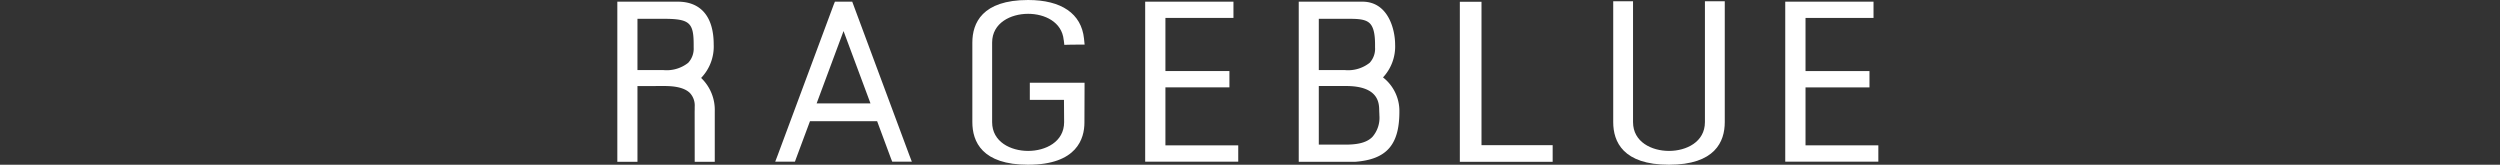
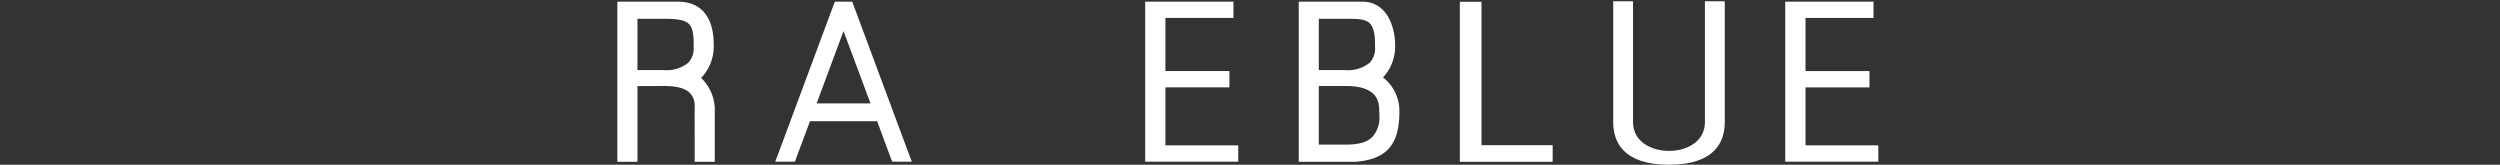
<svg xmlns="http://www.w3.org/2000/svg" width="375" height="24.71" viewBox="0 0 375 24.71">
  <rect x="0" y="0" width="375" height="24.71" fill="#333333" stroke="none" />
  <g transform="translate(0 -2135.032)">
    <g transform="translate(92.597 2135.032)">
      <path d="M1880.615,55.783h-3.009v-.717l-.008-6.84.008-.335v-.359a2.756,2.756,0,0,0-.719-2.07c-.718-.707-1.99-1.046-3.795-1.046h-.194l-3.877.007v11.36H1866V31.765h9.074c3.469,0,5.382,2.269,5.382,6.413a6.8,6.8,0,0,1-1.886,5.026,6.633,6.633,0,0,1,2.046,5.022v7.557Zm-11.595-13.761h3.861a5.209,5.209,0,0,0,3.748-1.088,3.114,3.114,0,0,0,.822-2.315V38.2c0-3.333-.646-3.867-4.57-3.867h-3.861Z" transform="translate(-1865.998 -31.513)" fill="#fff" />
-       <path d="M1926.792,56.227c-6.914,0-8.365-3.468-8.365-6.387V37.9c0-2.9,1.451-6.383,8.365-6.383,5.01,0,7.988,2.053,8.384,5.781l.009.108.083.8h-.805l-1.562.018-.677.022-.077-.656-.02-.088c-.262-2.707-2.873-3.913-5.333-3.913-2.6,0-5.4,1.356-5.4,4.313V49.84c0,2.966,2.8,4.314,5.4,4.314s5.4-1.348,5.4-4.314c0,0-.015-2.167-.023-3.344h-5.123V43.923h8.21v.731l-.019,5.253c0,2.354-1.088,6.319-8.448,6.319" transform="translate(-1865.172 -31.517)" fill="#fff" />
      <path d="M1909.809,55.763h-2.94l-.189-.475s-1.543-4.177-2.078-5.6h-10.069c-.525,1.428-2.087,5.6-2.087,5.6l-.17.475h-2.959l.369-.966,8.394-22.561.189-.471h2.6l.175.471,8.394,22.561Zm-14.281-8.74h8.08c-.837-2.267-2.939-7.885-4.043-10.852-1.161,3.126-3.41,9.171-4.036,10.852" transform="translate(-1865.631 -31.513)" fill="#fff" />
      <path d="M1957.909,55.764h-13.959v-24h13.241V34.2h-10.205v7.97h9.6v2.446h-9.6v8.7h10.923v2.452Z" transform="translate(-1864.77 -31.513)" fill="#fff" />
      <path d="M2052.438,55.764h-13.965v-24h13.241V34.2h-10.2v7.97h9.593v2.453h-9.593v8.694h10.923v2.452Z" transform="translate(-1863.283 -31.513)" fill="#fff" />
      <path d="M1975.048,55.783h-8.421V31.765h9.556c3.877,0,4.9,4.191,4.9,6.413a6.8,6.8,0,0,1-1.815,4.946,6.373,6.373,0,0,1,2.456,5.14c0,4.981-1.92,7.168-6.648,7.52Zm-5.412-2.575h3.881c1.5,0,3.173-.138,4.167-1.168a4.382,4.382,0,0,0,1.042-3.217c0-.175-.013-.356-.021-.557l-.007-.228c-.021-1.081-.107-3.623-4.981-3.623h-4.081Zm0-11.186h3.881a5.208,5.208,0,0,0,3.745-1.088,3.1,3.1,0,0,0,.811-2.315v-.433c0-1.641-.253-2.658-.811-3.193-.641-.6-1.692-.66-3.215-.66h-4.411Z" transform="translate(-1864.413 -31.513)" fill="#fff" />
      <path d="M2004.341,55.784h-13.924V31.779h3.25V53.288h10.674v2.5Z" transform="translate(-1864.039 -31.513)" fill="#fff" />
      <path d="M2021.435,56.224c-6.912,0-8.367-3.468-8.367-6.387V31.7h2.972V49.837c0,2.966,2.785,4.314,5.395,4.314s5.389-1.348,5.389-4.314V31.7h2.976V49.837c0,2.919-1.454,6.387-8.366,6.387" transform="translate(-1863.682 -31.514)" fill="#fff" />
    </g>
    <rect width="375" height="8" transform="translate(0 2147)" fill="none" />
  </g>
</svg>